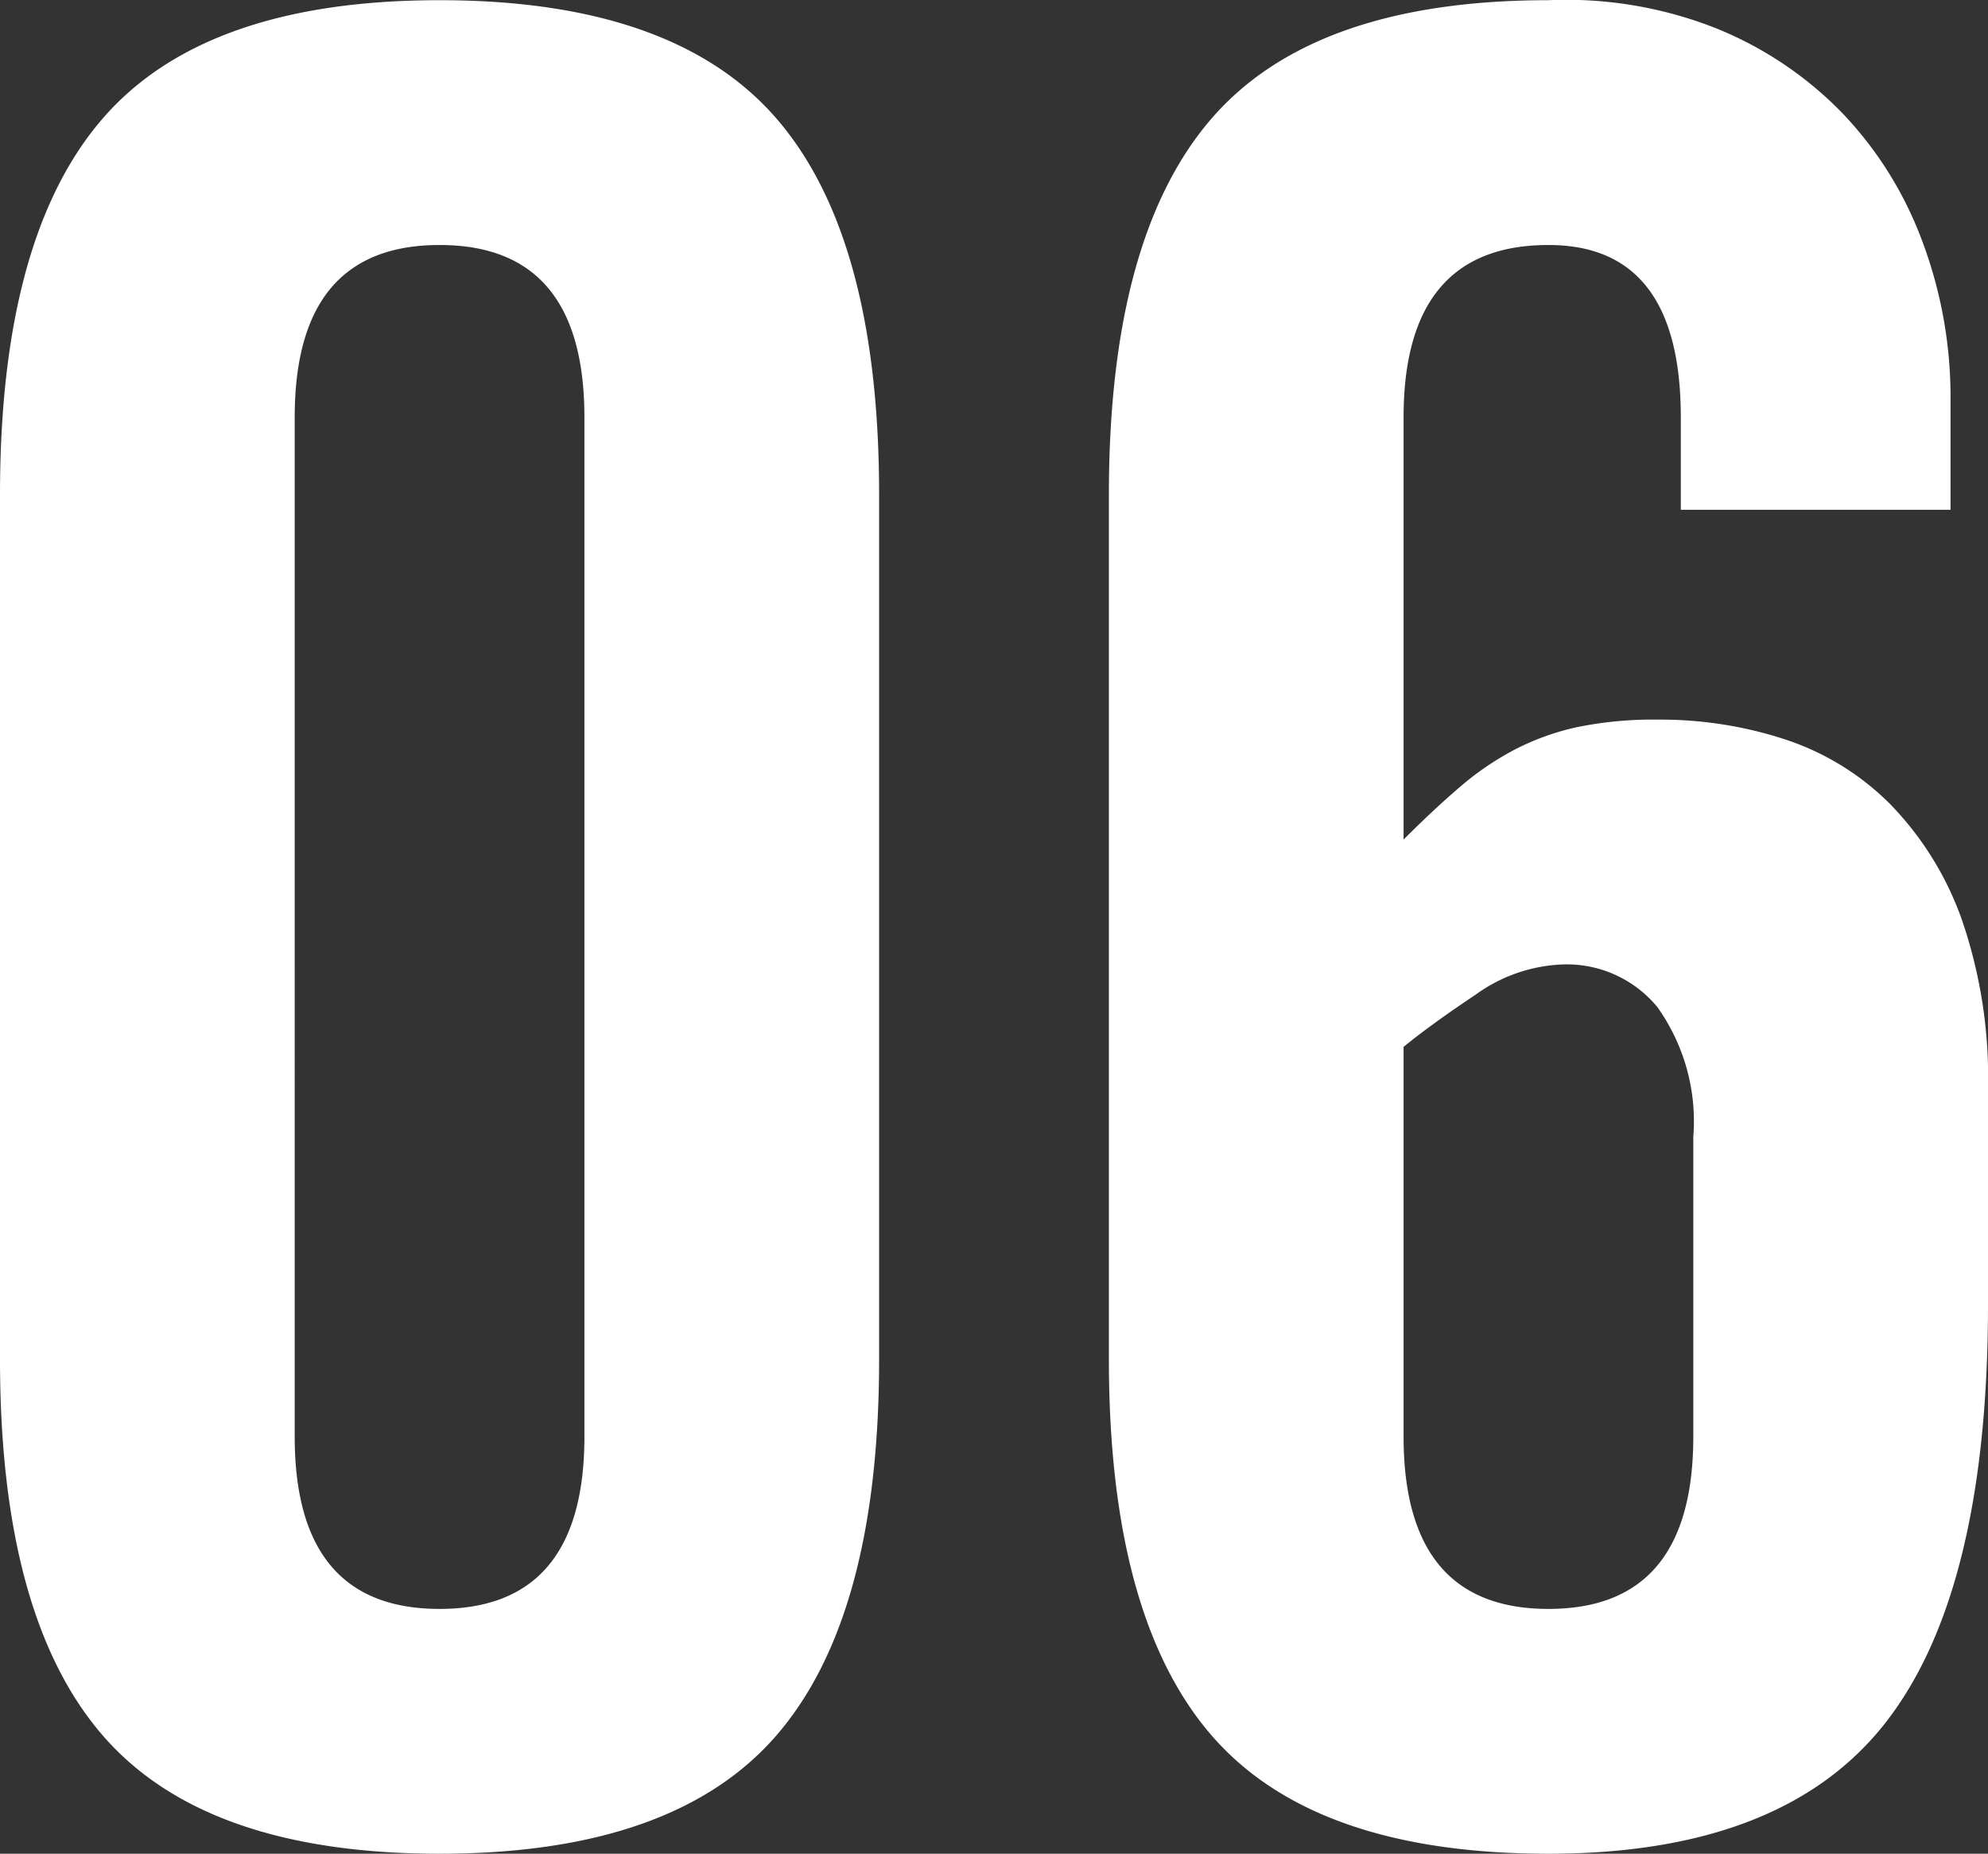
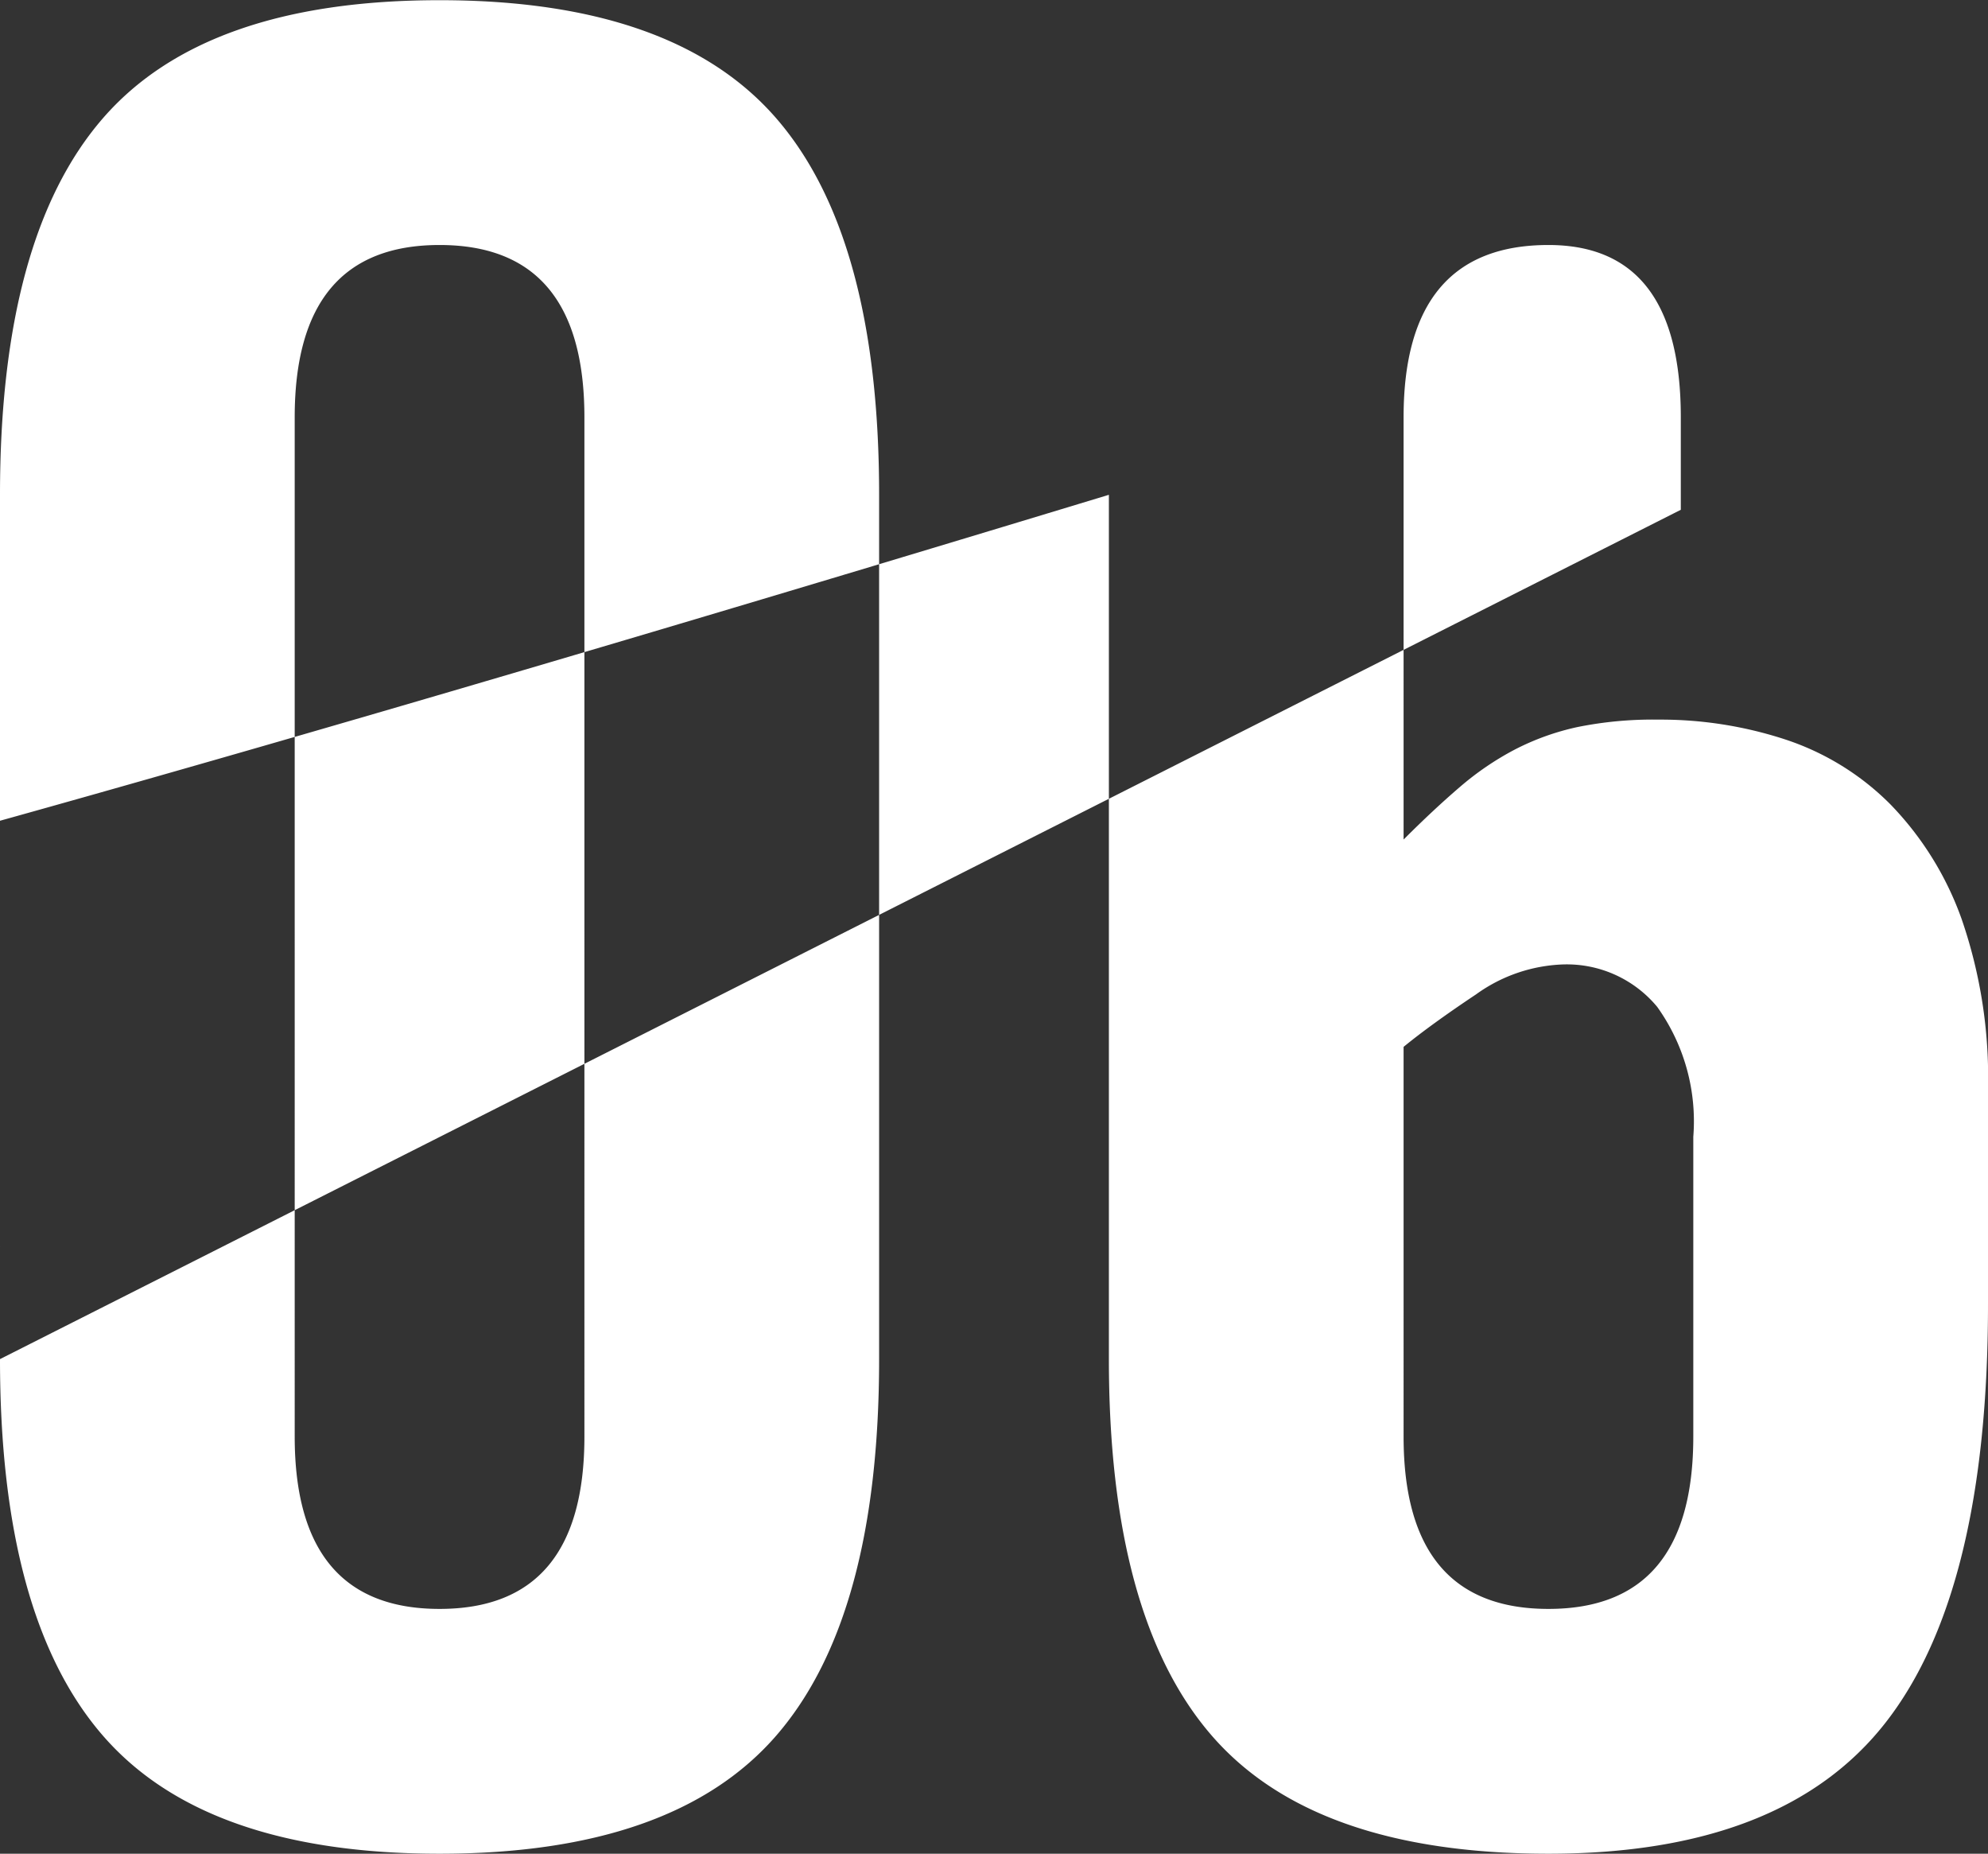
<svg xmlns="http://www.w3.org/2000/svg" width="71.64" height="66.787" viewBox="0 0 71.64 66.787">
  <rect x="0" y="0" width="71.64" height="66.787" fill="#333333" stroke="none" />
-   <path id="text_featuresnumber" d="M-14.76-14.13q0,6.21-5.22,6.21t-5.22-6.21V-50.85q0-6.21,5.22-6.21t5.22,6.21Zm-21.06-2.79q0,9.27,3.69,13.545T-19.98.9q8.46,0,12.15-4.275T-4.14-16.92V-48.06q0-9.27-3.69-13.545T-19.98-65.88q-8.46,0-12.15,4.275T-35.82-48.06Zm70.29-30.6v-3.96a15.953,15.953,0,0,0-1.035-5.76,13.413,13.413,0,0,0-2.925-4.635,13.239,13.239,0,0,0-4.545-3.015,14.688,14.688,0,0,0-5.985-.99q-8.46,0-12.15,4.275T4.14-48.06v31.14q0,9.27,3.69,13.545T19.98.9q8.46,0,12.15-4.725T35.82-18.9v-7.74a17.492,17.492,0,0,0-.945-6.12A11.43,11.43,0,0,0,32.31-36.9a9.547,9.547,0,0,0-3.78-2.34,14.421,14.421,0,0,0-4.59-.72,13.677,13.677,0,0,0-2.925.27,9.114,9.114,0,0,0-2.25.81,10.52,10.52,0,0,0-1.98,1.35q-.945.81-2.025,1.89V-50.85q0-6.21,5.22-6.21,4.77,0,4.77,6.21v3.33ZM14.76-28.17q.99-.81,2.61-1.89a5.688,5.688,0,0,1,3.15-1.08A4.23,4.23,0,0,1,23.9-29.61,7.085,7.085,0,0,1,25.2-24.93v10.8q0,6.21-5.22,6.21t-5.22-6.21Z" transform="translate(35.82 65.887)" fill="#fff" />
+   <path id="text_featuresnumber" d="M-14.76-14.13q0,6.21-5.22,6.21t-5.22-6.21V-50.85q0-6.21,5.22-6.21t5.22,6.21Zm-21.06-2.79q0,9.27,3.69,13.545T-19.98.9q8.46,0,12.15-4.275T-4.14-16.92V-48.06q0-9.27-3.69-13.545T-19.98-65.88q-8.46,0-12.15,4.275T-35.82-48.06Zv-3.96a15.953,15.953,0,0,0-1.035-5.76,13.413,13.413,0,0,0-2.925-4.635,13.239,13.239,0,0,0-4.545-3.015,14.688,14.688,0,0,0-5.985-.99q-8.46,0-12.15,4.275T4.14-48.06v31.14q0,9.27,3.69,13.545T19.98.9q8.46,0,12.15-4.725T35.82-18.9v-7.74a17.492,17.492,0,0,0-.945-6.12A11.43,11.43,0,0,0,32.31-36.9a9.547,9.547,0,0,0-3.78-2.34,14.421,14.421,0,0,0-4.59-.72,13.677,13.677,0,0,0-2.925.27,9.114,9.114,0,0,0-2.25.81,10.52,10.52,0,0,0-1.98,1.35q-.945.81-2.025,1.89V-50.85q0-6.21,5.22-6.21,4.77,0,4.77,6.21v3.33ZM14.76-28.17q.99-.81,2.61-1.89a5.688,5.688,0,0,1,3.15-1.08A4.23,4.23,0,0,1,23.9-29.61,7.085,7.085,0,0,1,25.2-24.93v10.8q0,6.21-5.22,6.21t-5.22-6.21Z" transform="translate(35.82 65.887)" fill="#fff" />
</svg>